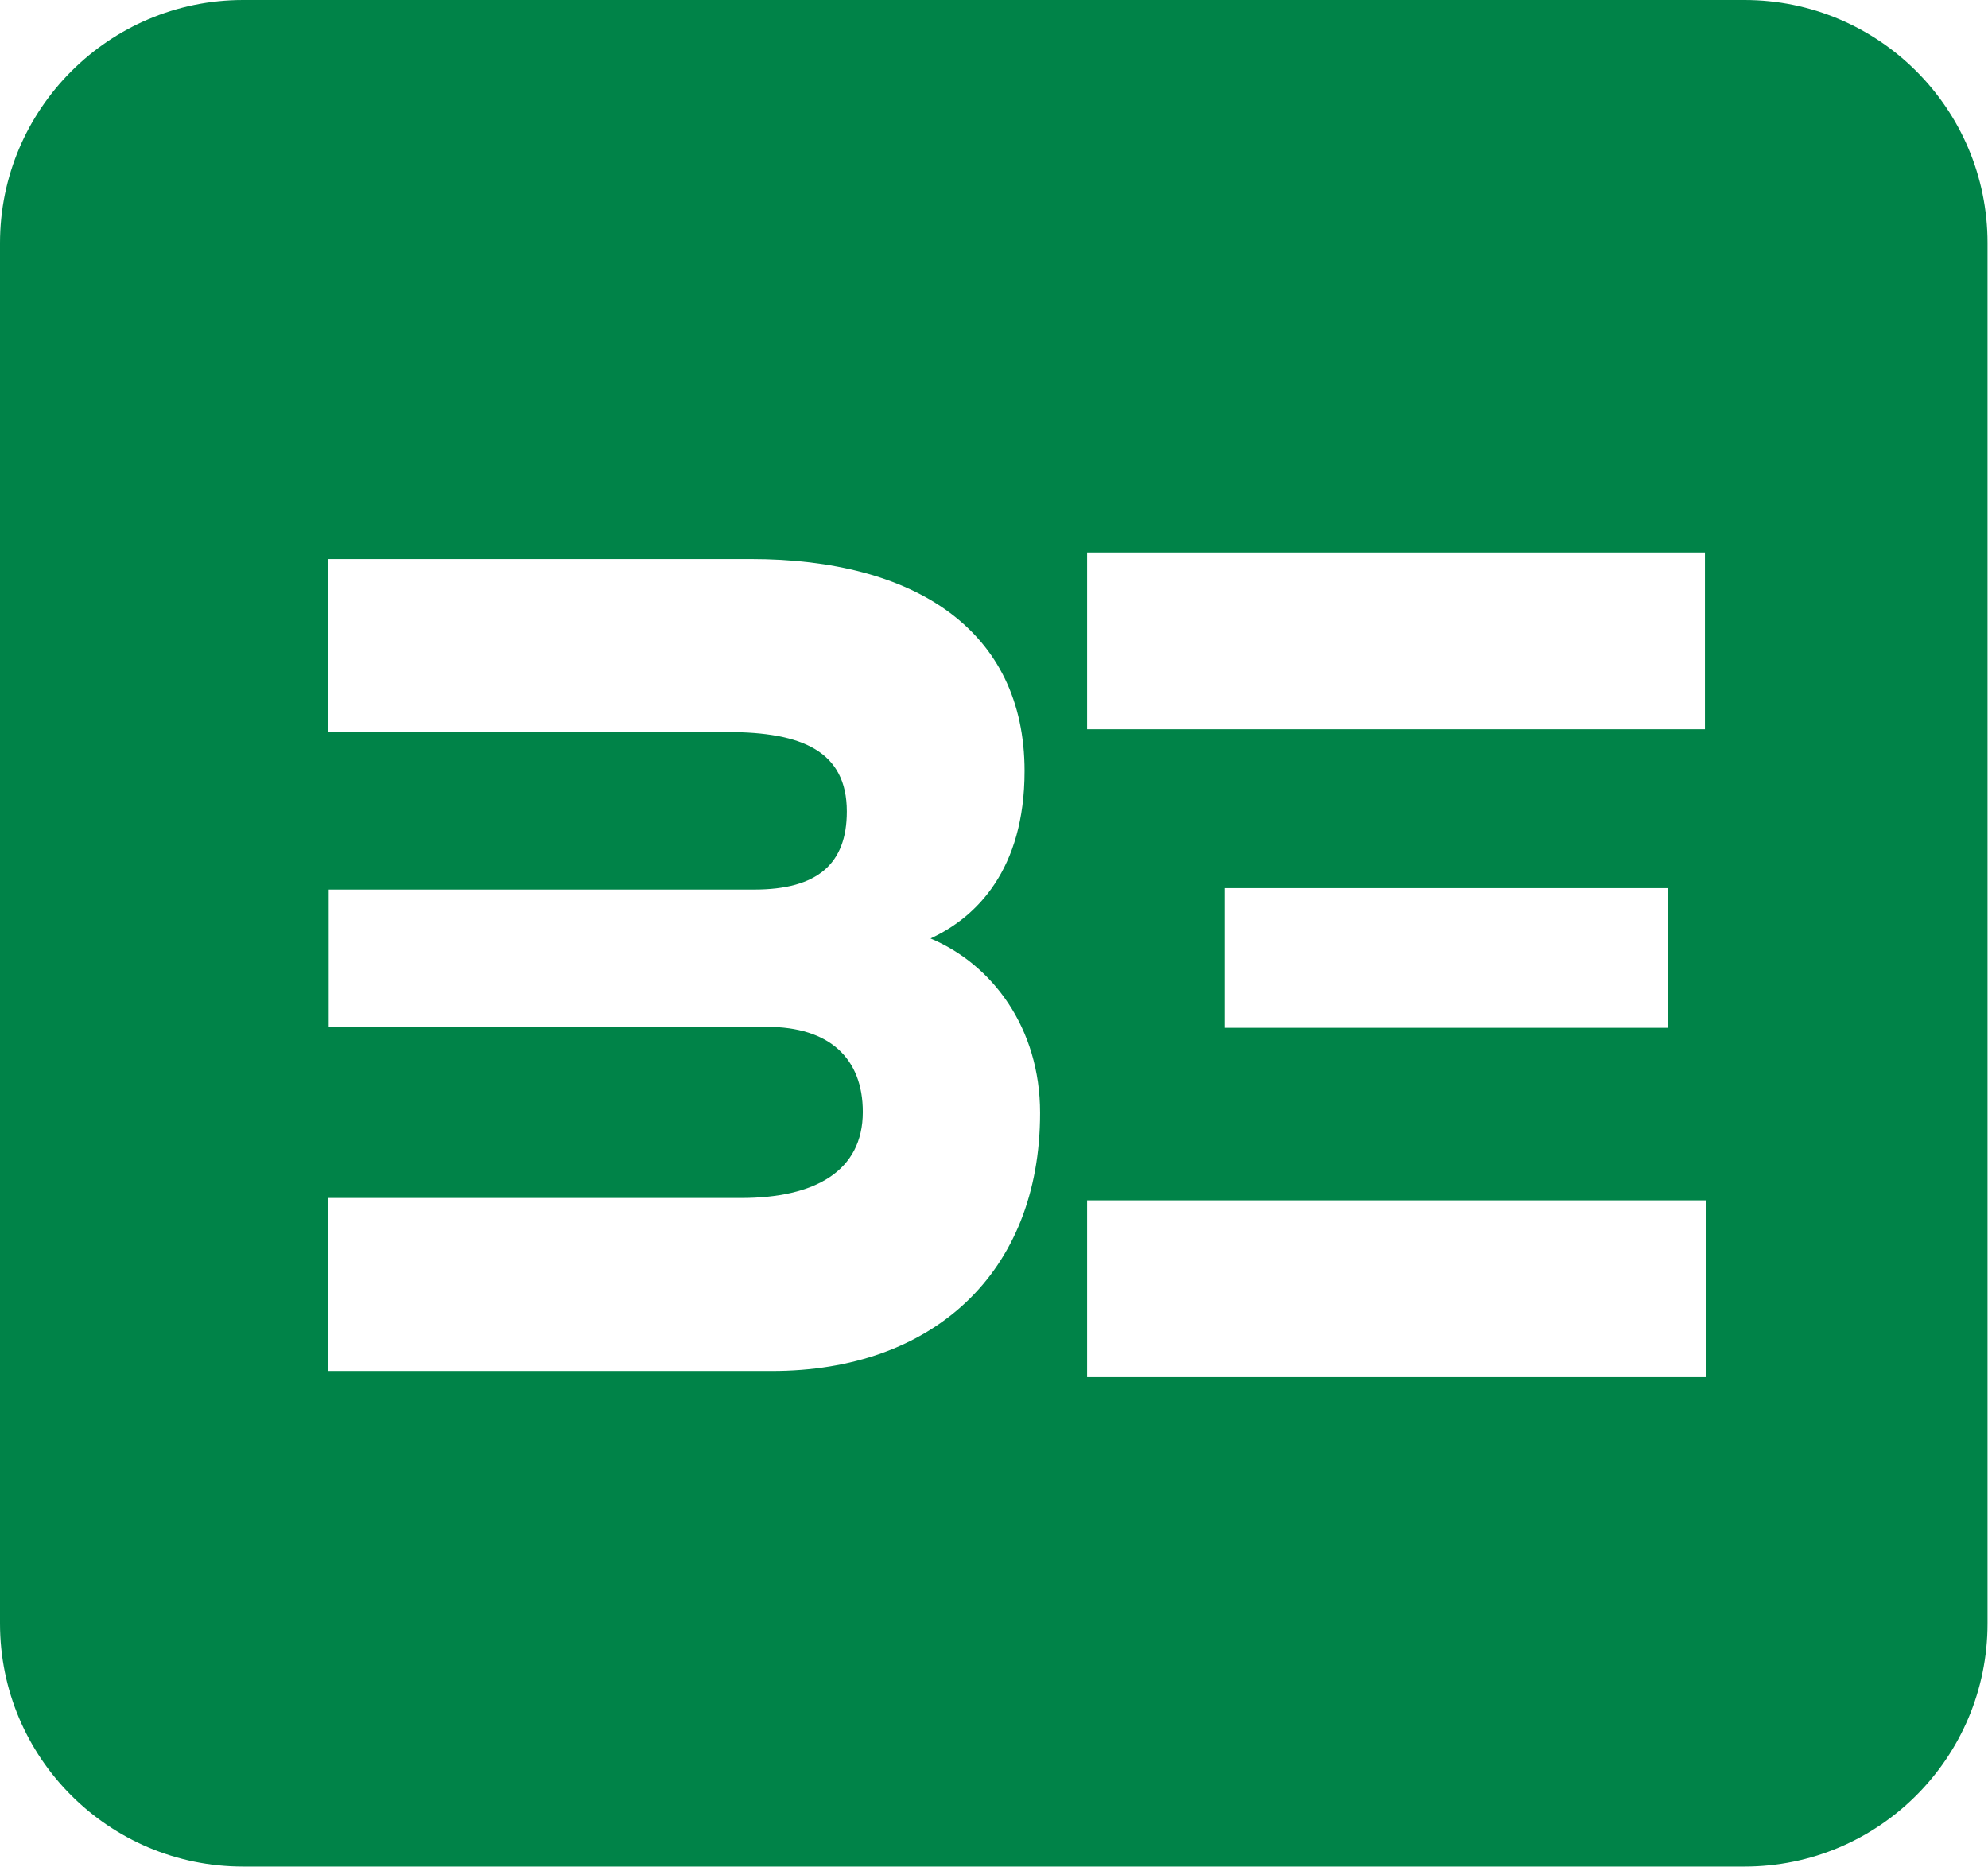
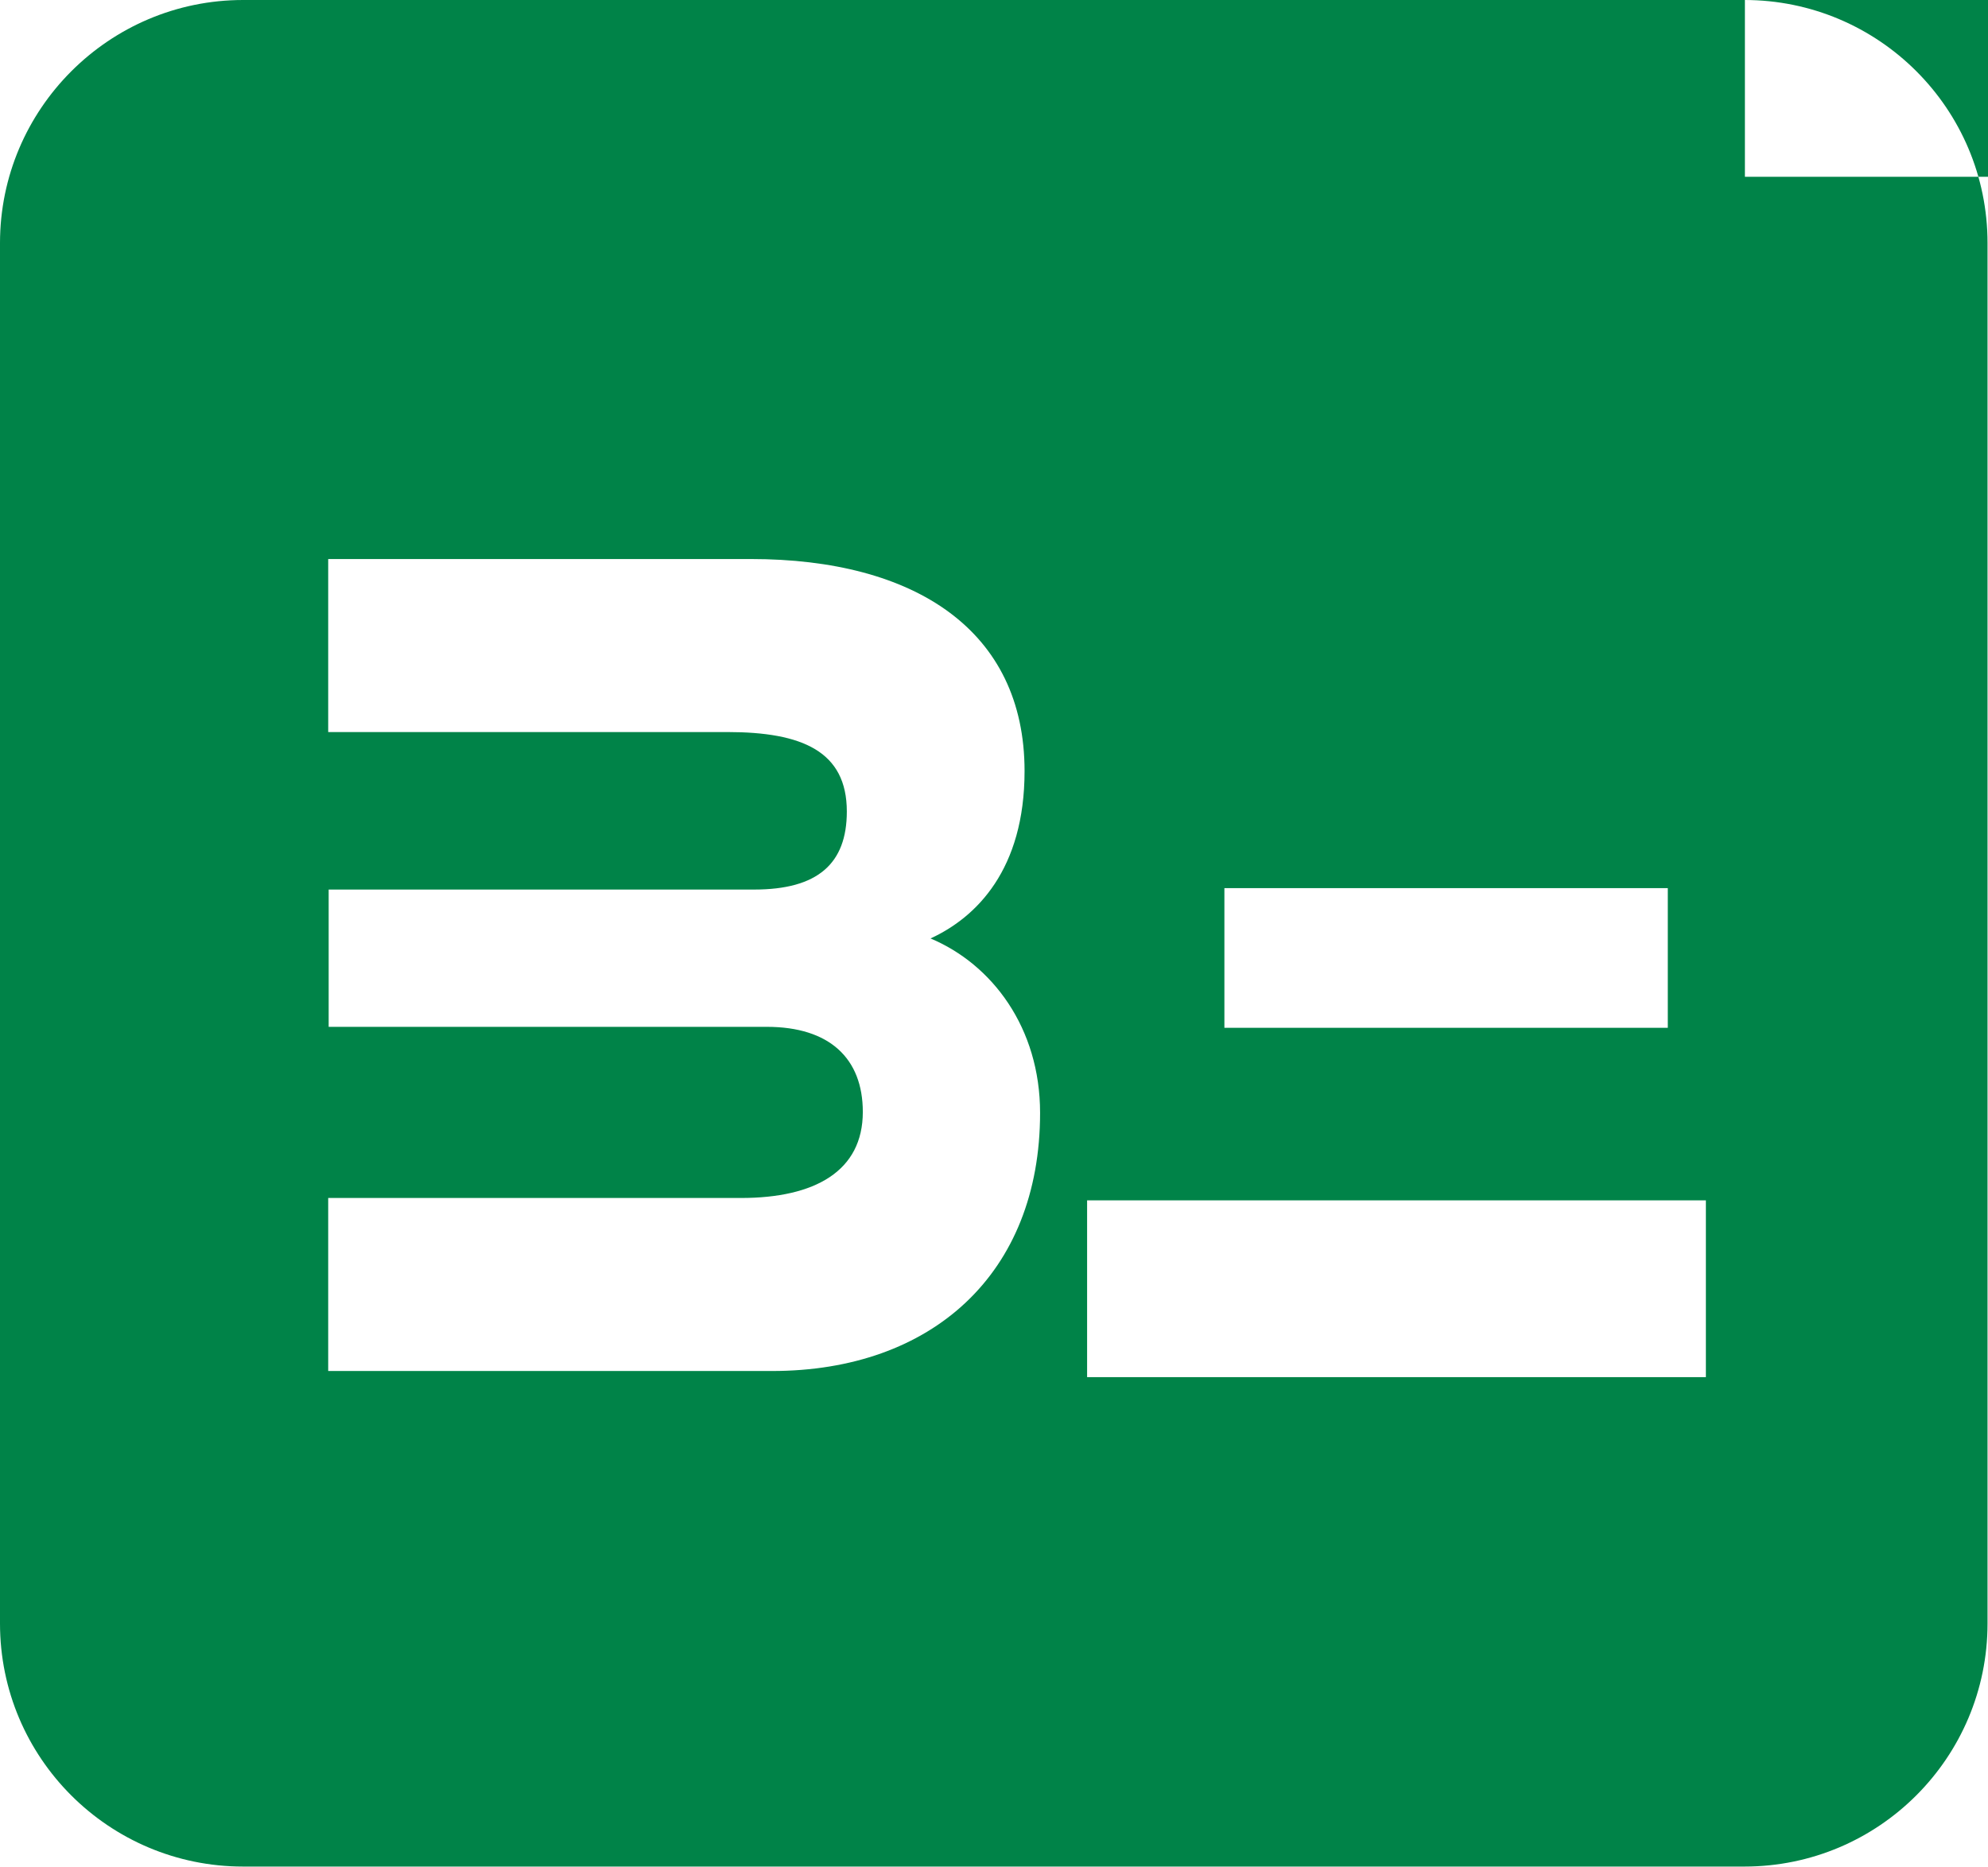
<svg xmlns="http://www.w3.org/2000/svg" id="Layer_2" viewBox="0 0 42.28 39.71">
  <defs>
    <style>
      .cls-1 {
        fill: #008348;
      }
    </style>
  </defs>
  <g id="Isolation_Mode">
-     <path class="cls-1" d="M37.11,0H5.17C2.32,0,0,2.32,0,5.17v29.36c0,2.86,2.32,5.17,5.17,5.17h31.93c2.86,0,5.17-2.32,5.17-5.17V5.17c0-2.86-2.32-5.17-5.17-5.17ZM23.12,11.75h13.14v3.76h-13.14v-3.76ZM35.47,18.89v2.97h-9.43v-2.97h9.43ZM16.42,29.16H6.98v-3.68h8.78c1.57,0,2.59-.57,2.59-1.83,0-1.14-.71-1.81-2.04-1.81H6.99v-2.92h9.05c1.35,0,1.97-.55,1.97-1.66,0-1.28-.95-1.69-2.54-1.69H6.98v-3.68h8.99c3.49,0,5.82,1.52,5.82,4.51,0,2.09-1.02,3.11-2,3.56,1.31.55,2.33,1.9,2.33,3.71,0,3.42-2.3,5.49-5.7,5.49ZM36.28,29.29h-13.16v-3.76h13.16v3.76Z" />
+     <path class="cls-1" d="M37.11,0H5.17C2.32,0,0,2.32,0,5.17v29.36c0,2.86,2.32,5.17,5.17,5.17h31.93c2.86,0,5.17-2.32,5.17-5.17V5.17c0-2.86-2.32-5.17-5.17-5.17Zh13.14v3.76h-13.14v-3.76ZM35.47,18.89v2.97h-9.43v-2.97h9.43ZM16.42,29.16H6.98v-3.68h8.78c1.57,0,2.59-.57,2.59-1.83,0-1.14-.71-1.81-2.04-1.81H6.99v-2.92h9.05c1.35,0,1.97-.55,1.97-1.66,0-1.28-.95-1.69-2.54-1.69H6.98v-3.68h8.99c3.49,0,5.82,1.52,5.82,4.51,0,2.09-1.02,3.11-2,3.56,1.31.55,2.33,1.9,2.33,3.71,0,3.42-2.3,5.49-5.7,5.49ZM36.28,29.29h-13.16v-3.76h13.16v3.76Z" />
  </g>
</svg>